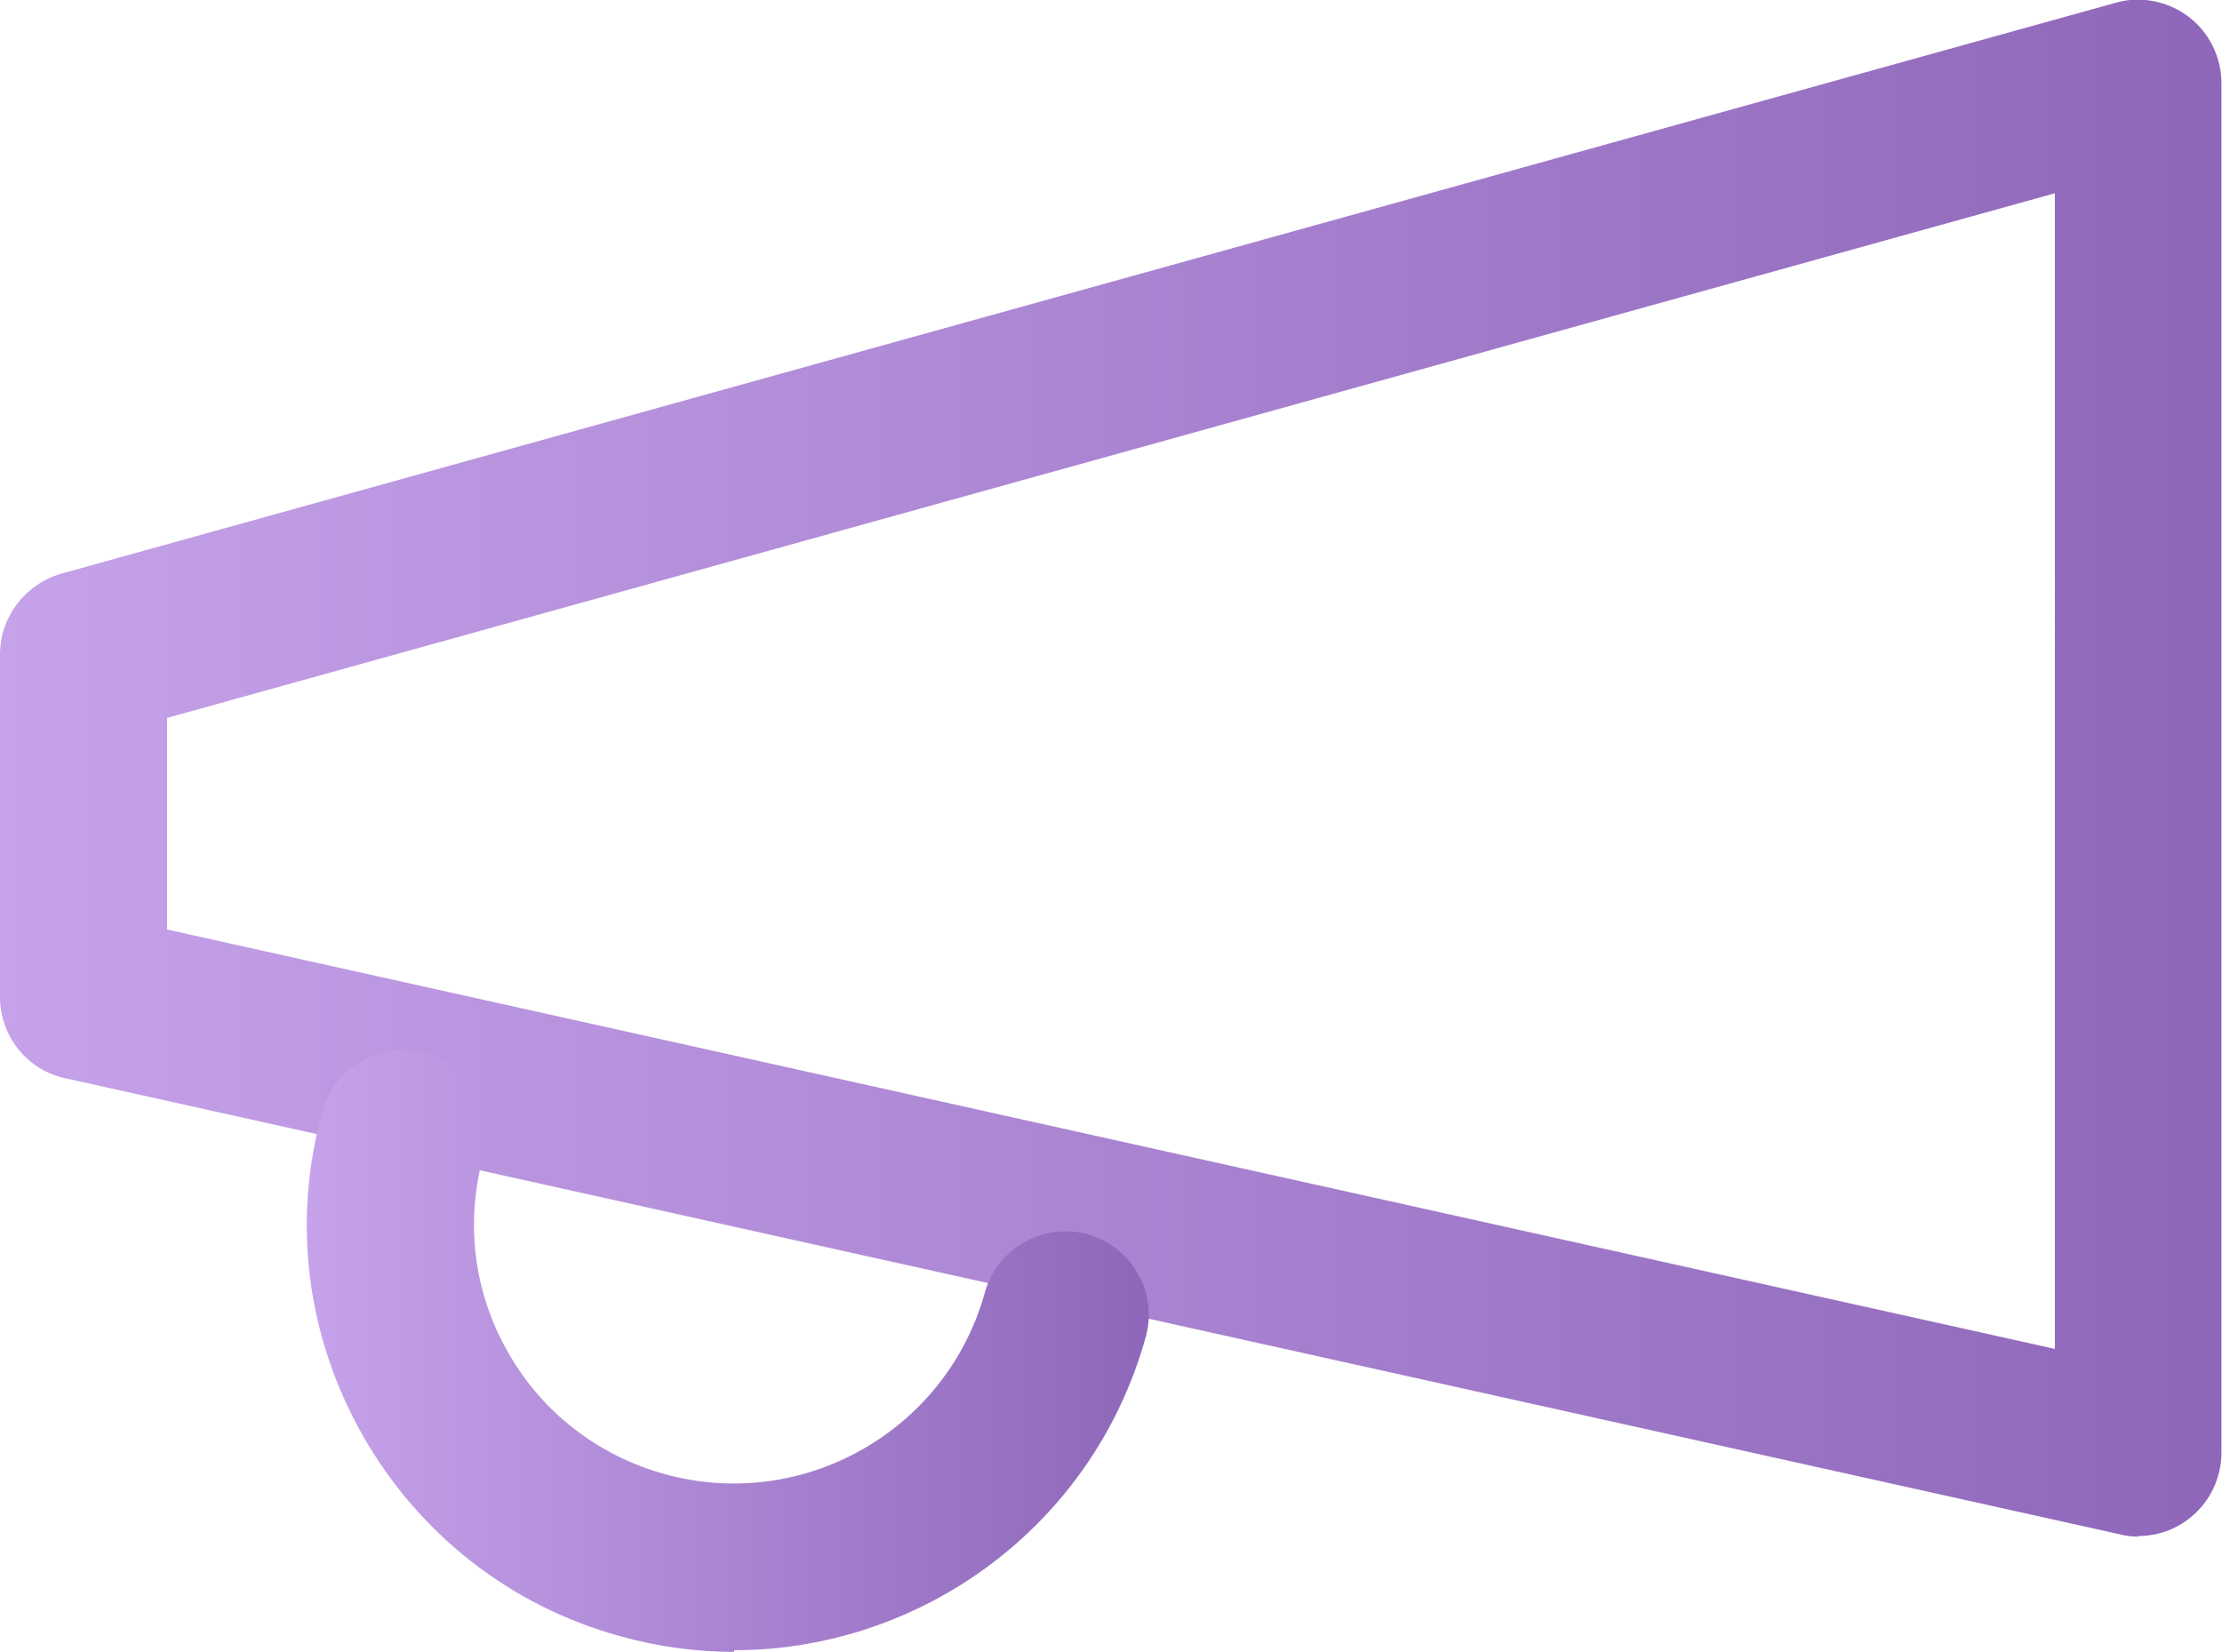
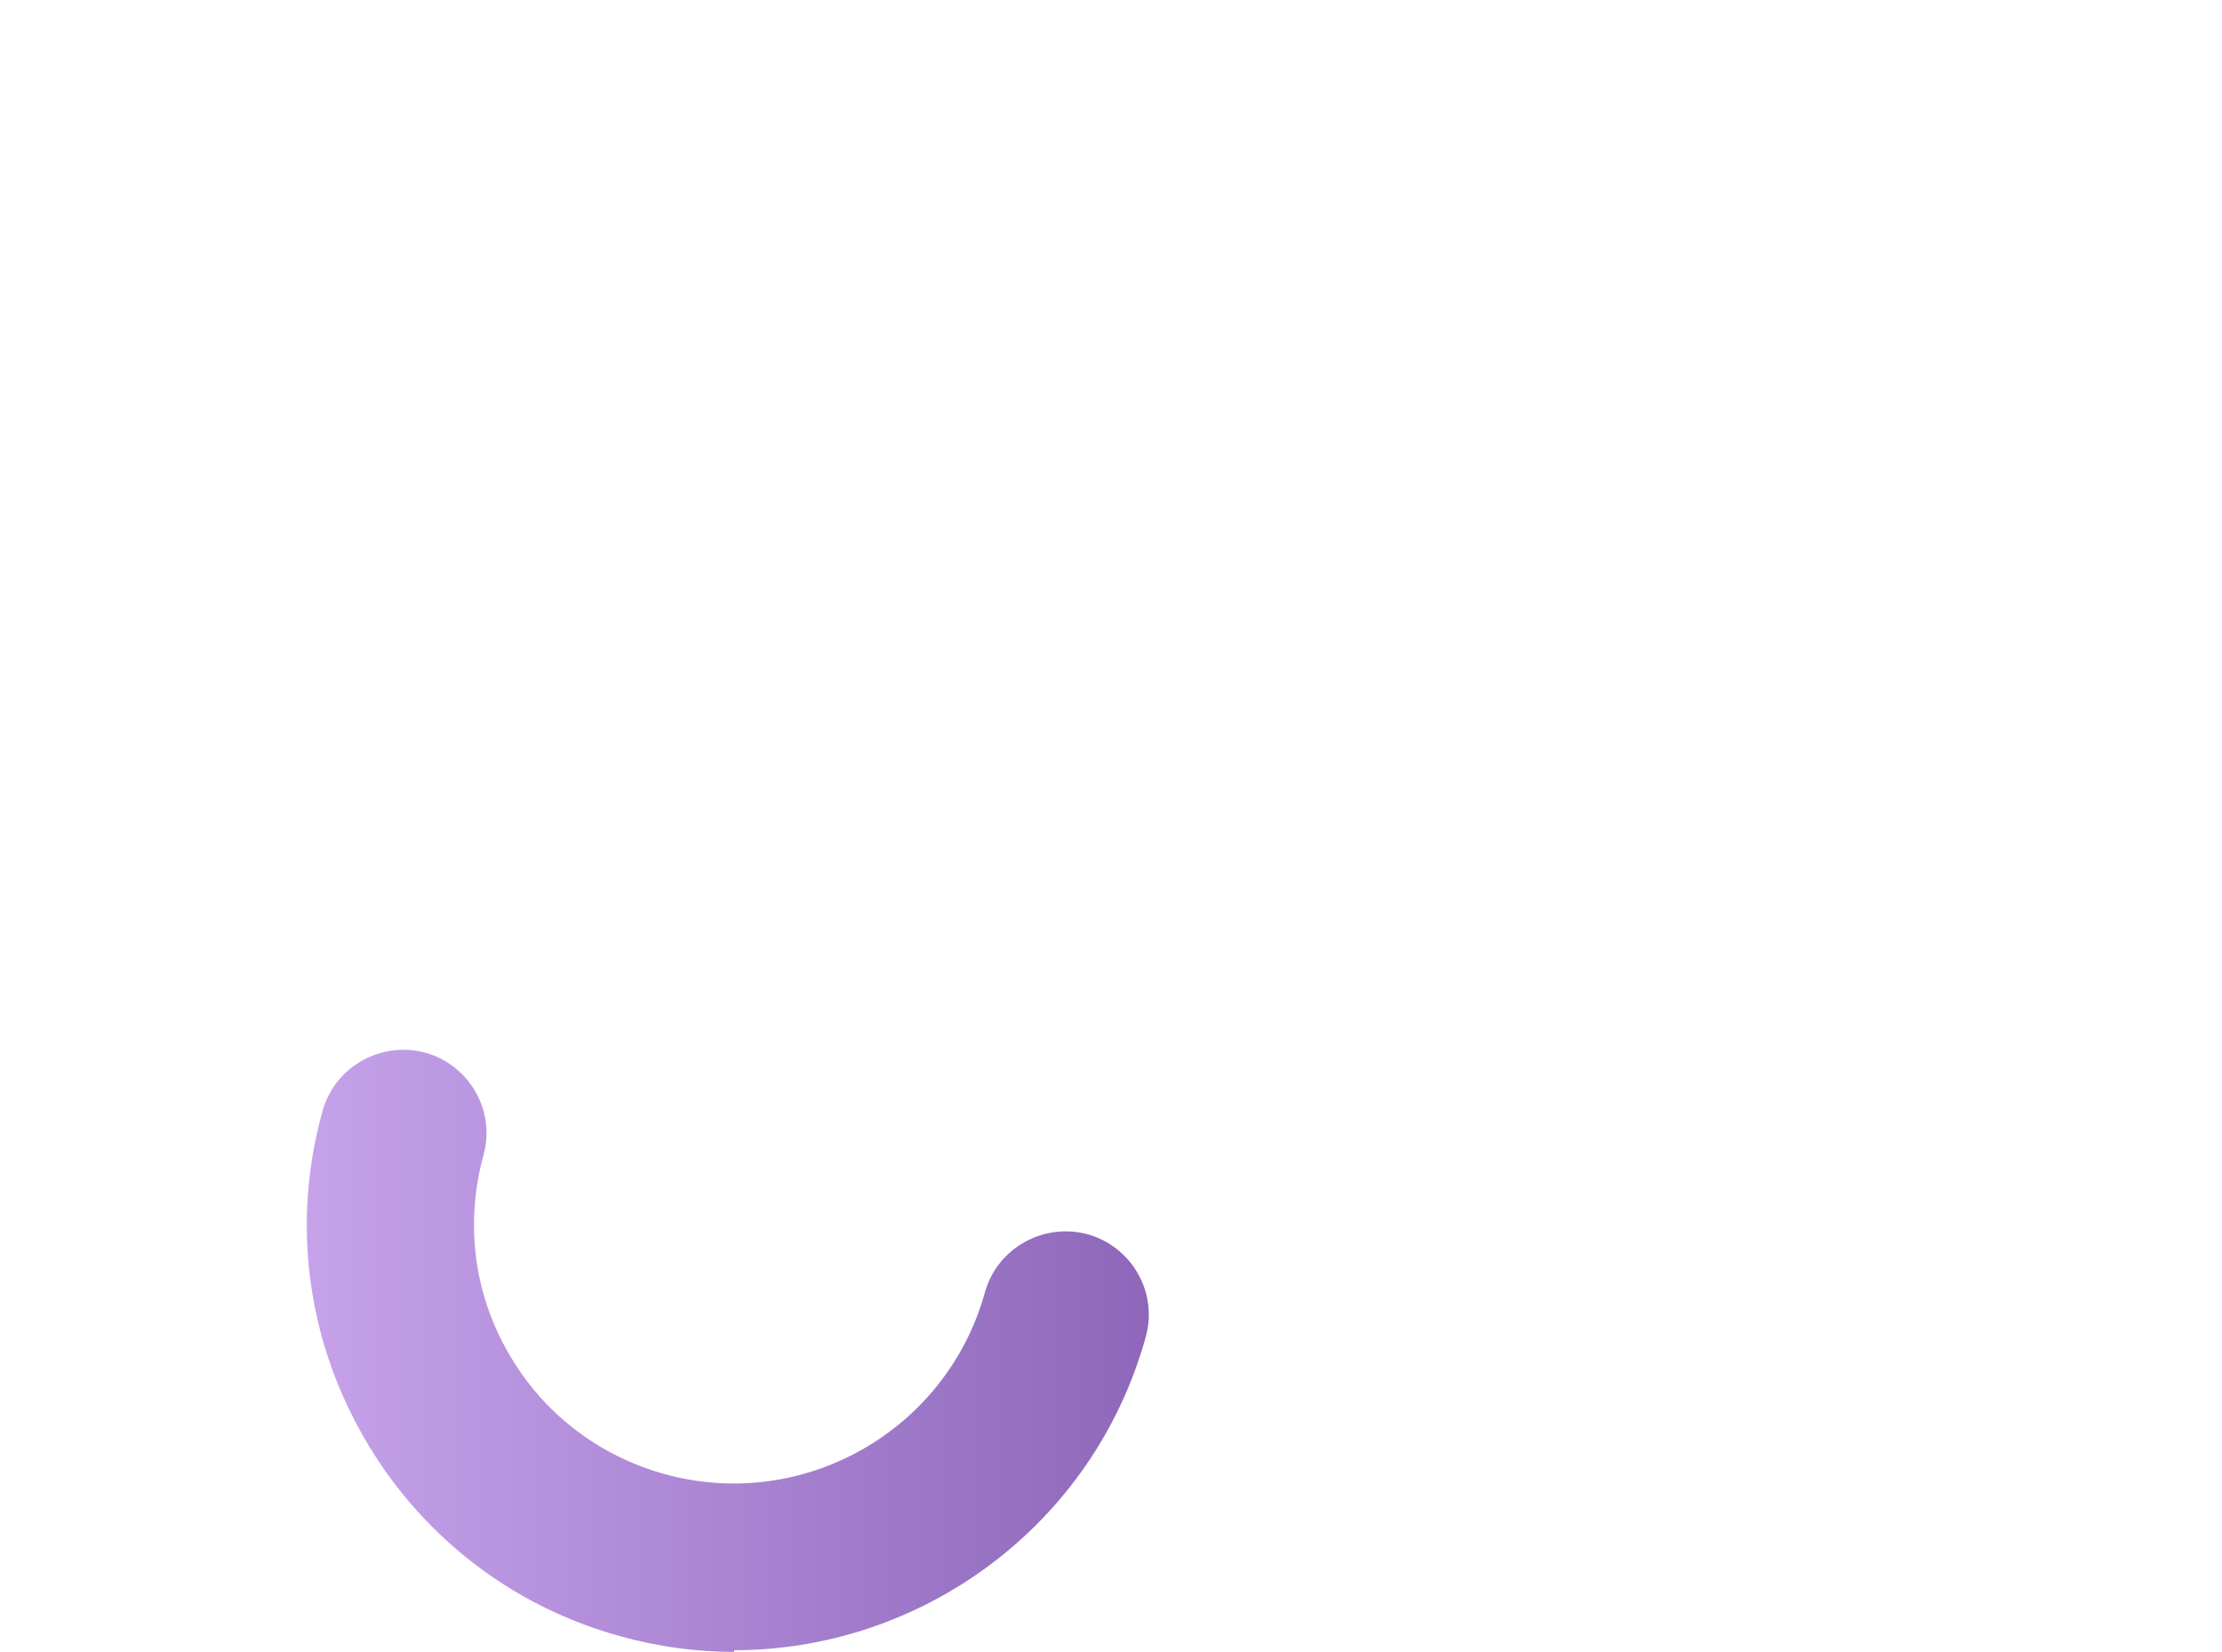
<svg xmlns="http://www.w3.org/2000/svg" xmlns:xlink="http://www.w3.org/1999/xlink" id="Layer_2" viewBox="0 0 39.89 29.66">
  <defs>
    <style>
      .cls-1 {
        fill: url(#linear-gradient-2);
      }

      .cls-2 {
        fill: url(#linear-gradient);
      }
    </style>
    <linearGradient id="linear-gradient" x1="0" y1="13.8" x2="39.89" y2="13.8" gradientUnits="userSpaceOnUse">
      <stop offset="0" stop-color="#c6a2ea" />
      <stop offset="1" stop-color="#8e67ba" />
    </linearGradient>
    <linearGradient id="linear-gradient-2" x1="5.51" y1="24.26" x2="20.62" y2="24.26" xlink:href="#linear-gradient" />
  </defs>
  <g id="Objetos">
    <g>
-       <path class="cls-2" d="M38.39,27.59c-.11,0-.22-.01-.33-.04L1.17,19.36c-.69-.15-1.17-.76-1.17-1.46v-6.15c0-.67.45-1.26,1.1-1.45L37.98.05c.45-.13.94-.03,1.31.25.37.28.59.73.59,1.19v24.59c0,.46-.21.89-.56,1.17-.27.22-.6.33-.94.33ZM3,16.69l33.89,7.53V3.47L3,12.89v3.8Z" />
      <path class="cls-1" d="M13.18,29.66c-.67,0-1.36-.09-2.04-.28-1.97-.54-3.62-1.83-4.63-3.61-1.01-1.78-1.27-3.85-.72-5.82.22-.8,1.05-1.26,1.84-1.05.8.22,1.27,1.05,1.05,1.84-.33,1.2-.18,2.46.44,3.54.61,1.08,1.62,1.86,2.82,2.19,2.48.68,5.05-.78,5.74-3.26.22-.8,1.05-1.26,1.84-1.05.8.22,1.27,1.05,1.05,1.84-.94,3.4-4.03,5.63-7.39,5.63Z" />
    </g>
  </g>
</svg>